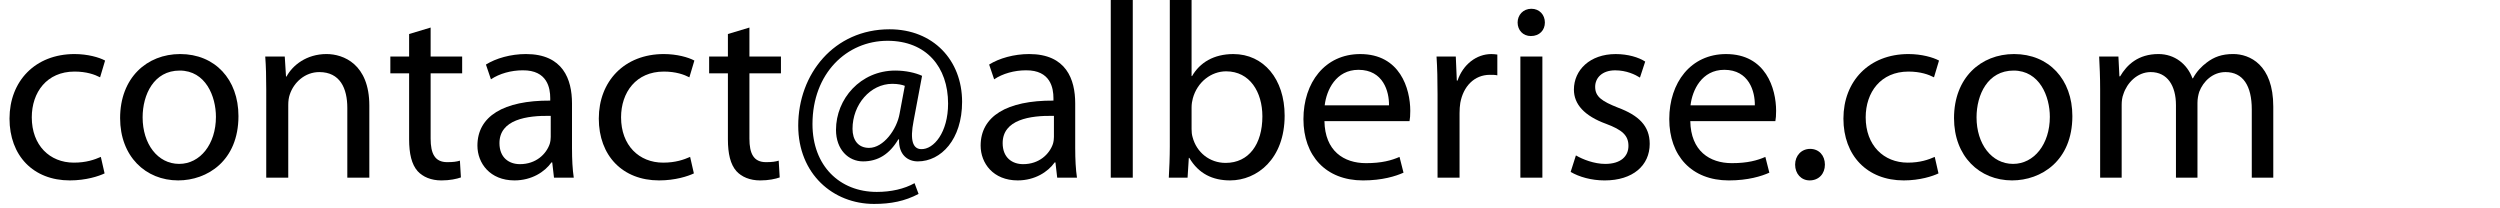
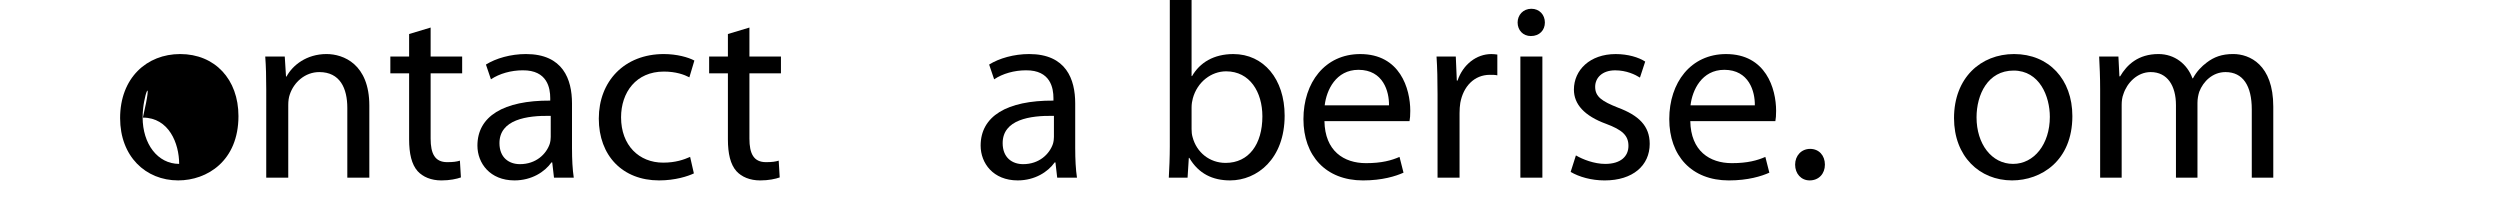
<svg xmlns="http://www.w3.org/2000/svg" version="1.1" id="Layer_1" x="0px" y="0px" width="226.561px" height="18.857px" viewBox="0 0 226.561 18.857" enable-background="new 0 0 226.561 18.857" xml:space="preserve">
  <g>
    <rect fill="none" width="250" height="16.609" />
-     <path d="M9.478,15.714c-0.521,0.25-1.678,0.635-3.152,0.635c-3.311,0-5.464-2.244-5.464-5.601c0-3.378,2.313-5.85,5.895-5.85   c1.179,0,2.222,0.295,2.767,0.59L9.07,7.007C8.594,6.758,7.845,6.486,6.757,6.486c-2.517,0-3.877,1.882-3.877,4.149   c0,2.54,1.632,4.104,3.809,4.104c1.134,0,1.882-0.272,2.449-0.521L9.478,15.714z" />
-     <path d="M21.61,10.522c0,4.059-2.834,5.827-5.465,5.827c-2.948,0-5.26-2.177-5.26-5.646c0-3.65,2.426-5.805,5.442-5.805   C19.478,4.899,21.61,7.189,21.61,10.522z M12.925,10.635c0,2.403,1.36,4.218,3.311,4.218c1.905,0,3.333-1.791,3.333-4.263   c0-1.859-0.93-4.195-3.288-4.195C13.946,6.395,12.925,8.572,12.925,10.635z" />
+     <path d="M21.61,10.522c0,4.059-2.834,5.827-5.465,5.827c-2.948,0-5.26-2.177-5.26-5.646c0-3.65,2.426-5.805,5.442-5.805   C19.478,4.899,21.61,7.189,21.61,10.522z M12.925,10.635c0,2.403,1.36,4.218,3.311,4.218c0-1.859-0.93-4.195-3.288-4.195C13.946,6.395,12.925,8.572,12.925,10.635z" />
    <path d="M24.128,8.096c0-1.156-0.023-2.063-0.091-2.971h1.769l0.114,1.814h0.045c0.544-1.021,1.814-2.041,3.628-2.041   c1.52,0,3.877,0.907,3.877,4.671v6.53h-1.995V9.774c0-1.769-0.658-3.242-2.54-3.242c-1.292,0-2.313,0.93-2.676,2.04   c-0.091,0.25-0.136,0.59-0.136,0.93V16.1h-1.995V8.096z" />
    <path d="M39.026,2.496v2.63h2.857v1.52h-2.857v5.918c0,1.36,0.386,2.131,1.497,2.131c0.544,0,0.862-0.045,1.156-0.136l0.091,1.52   c-0.385,0.136-0.998,0.271-1.769,0.271c-0.93,0-1.678-0.317-2.154-0.839c-0.544-0.612-0.771-1.587-0.771-2.879V6.645h-1.701v-1.52   h1.701V3.084L39.026,2.496z" />
    <path d="M51.838,13.47c0,0.952,0.045,1.882,0.159,2.63h-1.792l-0.159-1.383h-0.068c-0.612,0.861-1.792,1.632-3.356,1.632   c-2.222,0-3.356-1.564-3.356-3.151c0-2.653,2.358-4.104,6.599-4.081V8.889c0-0.884-0.25-2.539-2.494-2.517   c-1.043,0-2.109,0.295-2.88,0.816l-0.454-1.338c0.907-0.566,2.245-0.952,3.628-0.952c3.356,0,4.172,2.29,4.172,4.467V13.47z    M49.911,10.5c-2.177-0.045-4.648,0.34-4.648,2.472c0,1.315,0.861,1.904,1.859,1.904c1.451,0,2.381-0.907,2.698-1.837   c0.068-0.227,0.09-0.453,0.09-0.635V10.5z" />
    <path d="M62.882,15.714c-0.521,0.25-1.678,0.635-3.152,0.635c-3.311,0-5.464-2.244-5.464-5.601c0-3.378,2.313-5.85,5.895-5.85   c1.179,0,2.222,0.295,2.767,0.59l-0.454,1.519c-0.476-0.249-1.225-0.521-2.313-0.521c-2.517,0-3.877,1.882-3.877,4.149   c0,2.54,1.632,4.104,3.809,4.104c1.134,0,1.882-0.272,2.449-0.521L62.882,15.714z" />
    <path d="M67.916,2.496v2.63h2.857v1.52h-2.857v5.918c0,1.36,0.386,2.131,1.497,2.131c0.544,0,0.862-0.045,1.156-0.136l0.091,1.52   c-0.385,0.136-0.998,0.271-1.769,0.271c-0.93,0-1.678-0.317-2.154-0.839c-0.544-0.612-0.771-1.587-0.771-2.879V6.645h-1.701v-1.52   h1.701V3.084L67.916,2.496z" />
-     <path d="M83.245,17.574c-1.247,0.658-2.517,0.907-4.036,0.907c-3.718,0-6.87-2.721-6.87-7.097c0-4.672,3.242-8.73,8.276-8.73   c3.945,0,6.575,2.789,6.575,6.576c0,3.401-1.904,5.396-4.013,5.396c-0.907,0-1.746-0.59-1.701-1.995h-0.068   c-0.793,1.337-1.837,1.995-3.197,1.995c-1.315,0-2.449-1.066-2.449-2.857c0-2.812,2.222-5.374,5.374-5.374   c0.952,0,1.836,0.204,2.426,0.477l-0.771,4.104c-0.34,1.723-0.068,2.517,0.68,2.539c1.156,0.045,2.449-1.52,2.449-4.127   c0-3.311-1.973-5.691-5.487-5.691c-3.696,0-6.802,2.948-6.802,7.551c0,3.787,2.471,6.145,5.827,6.145   c1.292,0,2.494-0.271,3.424-0.793L83.245,17.574z M81.998,7.779c-0.227-0.091-0.612-0.182-1.134-0.182   c-1.995,0-3.605,1.882-3.605,4.081c0,0.998,0.499,1.724,1.497,1.724c1.315,0,2.517-1.678,2.766-3.084L81.998,7.779z" />
    <path d="M97.441,13.47c0,0.952,0.045,1.882,0.159,2.63h-1.792l-0.159-1.383h-0.068c-0.612,0.861-1.792,1.632-3.356,1.632   c-2.222,0-3.356-1.564-3.356-3.151c0-2.653,2.358-4.104,6.599-4.081V8.889c0-0.884-0.25-2.539-2.494-2.517   c-1.043,0-2.109,0.295-2.88,0.816l-0.454-1.338c0.907-0.566,2.245-0.952,3.628-0.952c3.356,0,4.172,2.29,4.172,4.467V13.47z    M95.513,10.5c-2.177-0.045-4.648,0.34-4.648,2.472c0,1.315,0.861,1.904,1.859,1.904c1.451,0,2.381-0.907,2.698-1.837   c0.068-0.227,0.09-0.453,0.09-0.635V10.5z" />
-     <path d="M100.662,0.001h1.995V16.1h-1.995V0.001z" />
    <path d="M106.013,0.001h1.973v6.893h0.045c0.703-1.225,1.973-1.995,3.741-1.995c2.744,0,4.648,2.268,4.648,5.578   c0,3.923-2.494,5.872-4.943,5.872c-1.587,0-2.857-0.611-3.696-2.04h-0.045l-0.113,1.791h-1.701   c0.045-0.748,0.091-1.859,0.091-2.834V0.001z M107.986,11.702c0,0.249,0.022,0.498,0.091,0.726   c0.363,1.383,1.542,2.335,2.993,2.335c2.108,0,3.333-1.7,3.333-4.218c0-2.199-1.134-4.081-3.288-4.081   c-1.337,0-2.607,0.952-3.016,2.449c-0.068,0.249-0.113,0.521-0.113,0.839V11.702z" />
    <path d="M120.027,10.976c0.045,2.698,1.746,3.809,3.764,3.809c1.429,0,2.313-0.249,3.039-0.566l0.362,1.429   c-0.703,0.317-1.928,0.702-3.673,0.702c-3.378,0-5.396-2.244-5.396-5.555s1.95-5.896,5.147-5.896c3.605,0,4.535,3.129,4.535,5.147   c0,0.408-0.023,0.702-0.068,0.93H120.027z M125.877,9.547c0.023-1.247-0.521-3.22-2.766-3.22c-2.041,0-2.902,1.836-3.061,3.22   H125.877z" />
    <path d="M130.277,8.549c0-1.292-0.023-2.403-0.092-3.424h1.746l0.092,2.177h0.067c0.499-1.474,1.724-2.403,3.062-2.403   c0.203,0,0.362,0.022,0.543,0.045v1.883c-0.203-0.046-0.407-0.046-0.68-0.046c-1.406,0-2.403,1.043-2.676,2.54   c-0.045,0.271-0.068,0.612-0.068,0.93v5.85h-1.994V8.549z" />
    <path d="M140.004,2.042c0,0.681-0.475,1.225-1.27,1.225c-0.725,0-1.201-0.544-1.201-1.225c0-0.68,0.498-1.247,1.248-1.247   C139.506,0.794,140.004,1.339,140.004,2.042z M137.783,16.1V5.125h1.994V16.1H137.783z" />
    <path d="M142.816,14.083c0.613,0.362,1.656,0.771,2.654,0.771c1.428,0,2.107-0.703,2.107-1.633c0-0.952-0.566-1.451-2.018-1.995   c-1.994-0.726-2.924-1.791-2.924-3.106c0-1.769,1.451-3.22,3.785-3.22c1.111,0,2.086,0.295,2.676,0.681l-0.477,1.451   c-0.43-0.272-1.223-0.658-2.244-0.658c-1.18,0-1.814,0.681-1.814,1.497c0,0.906,0.635,1.314,2.064,1.882   c1.881,0.703,2.879,1.655,2.879,3.287c0,1.95-1.52,3.311-4.082,3.311c-1.201,0-2.313-0.317-3.082-0.771L142.816,14.083z" />
    <path d="M153.182,10.976c0.045,2.698,1.746,3.809,3.764,3.809c1.428,0,2.313-0.249,3.037-0.566l0.363,1.429   c-0.703,0.317-1.928,0.702-3.674,0.702c-3.377,0-5.396-2.244-5.396-5.555s1.951-5.896,5.148-5.896c3.605,0,4.535,3.129,4.535,5.147   c0,0.408-0.023,0.702-0.068,0.93H153.182z M159.031,9.547c0.021-1.247-0.521-3.22-2.768-3.22c-2.039,0-2.902,1.836-3.061,3.22   H159.031z" />
    <path d="M162.682,14.921c0-0.816,0.568-1.429,1.361-1.429s1.338,0.59,1.338,1.429c0,0.816-0.545,1.428-1.383,1.428   C163.227,16.349,162.682,15.738,162.682,14.921z" />
-     <path d="M175.674,15.714c-0.521,0.25-1.678,0.635-3.15,0.635c-3.311,0-5.465-2.244-5.465-5.601c0-3.378,2.313-5.85,5.895-5.85   c1.18,0,2.223,0.295,2.768,0.59l-0.455,1.519c-0.475-0.249-1.223-0.521-2.313-0.521c-2.516,0-3.877,1.882-3.877,4.149   c0,2.54,1.633,4.104,3.811,4.104c1.133,0,1.881-0.272,2.447-0.521L175.674,15.714z" />
    <path d="M187.807,10.522c0,4.059-2.834,5.827-5.465,5.827c-2.947,0-5.26-2.177-5.26-5.646c0-3.65,2.426-5.805,5.441-5.805   C185.676,4.899,187.807,7.189,187.807,10.522z M179.123,10.635c0,2.403,1.359,4.218,3.311,4.218c1.904,0,3.332-1.791,3.332-4.263   c0-1.859-0.93-4.195-3.287-4.195C180.143,6.395,179.123,8.572,179.123,10.635z" />
    <path d="M190.324,8.096c0-1.156-0.045-2.063-0.09-2.971h1.746l0.09,1.791h0.068c0.611-1.043,1.633-2.018,3.469-2.018   c1.475,0,2.607,0.907,3.084,2.199h0.045c0.34-0.635,0.795-1.088,1.248-1.429c0.656-0.498,1.359-0.771,2.402-0.771   c1.475,0,3.629,0.952,3.629,4.762V16.1h-1.949V9.91c0-2.131-0.795-3.378-2.381-3.378c-1.158,0-2.02,0.839-2.381,1.791   c-0.092,0.295-0.16,0.635-0.16,0.998V16.1h-1.949V9.525c0-1.746-0.771-2.993-2.291-2.993c-1.225,0-2.154,0.997-2.471,1.995   c-0.113,0.272-0.158,0.635-0.158,0.975V16.1h-1.951V8.096z" />
  </g>
  <g>
</g>
  <g>
</g>
  <g>
</g>
  <g>
</g>
  <g>
</g>
  <g>
</g>
</svg>